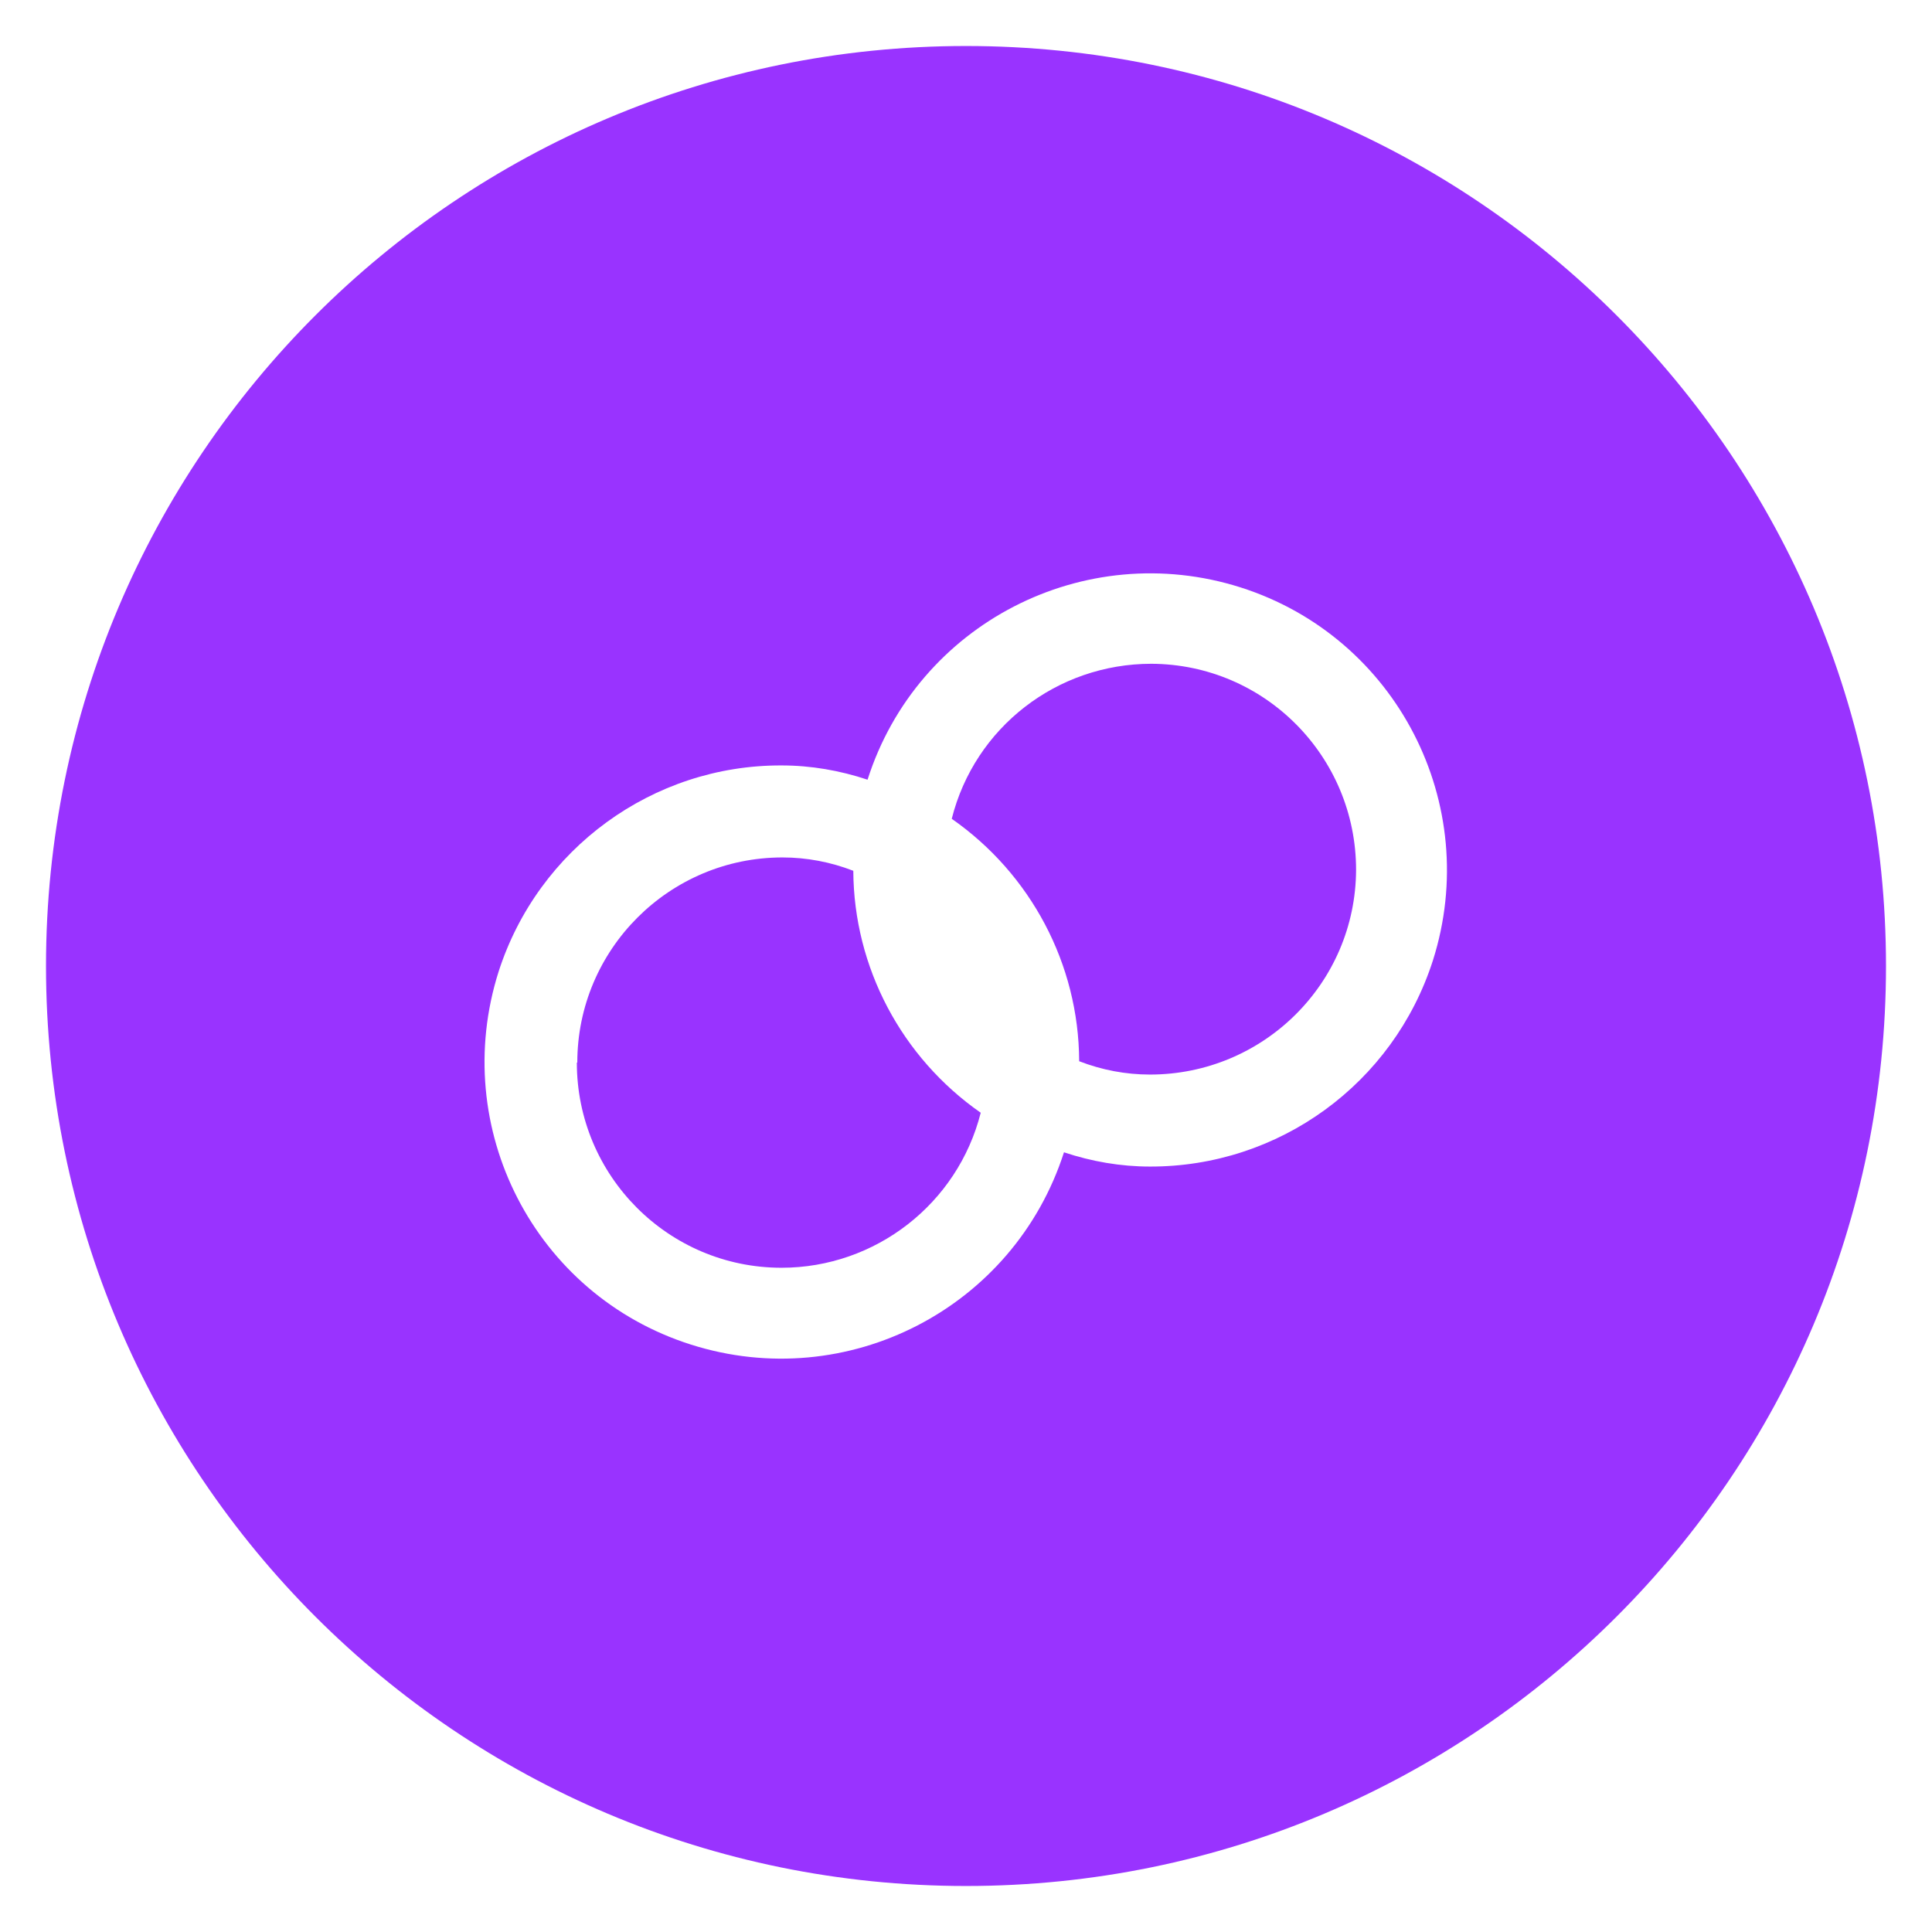
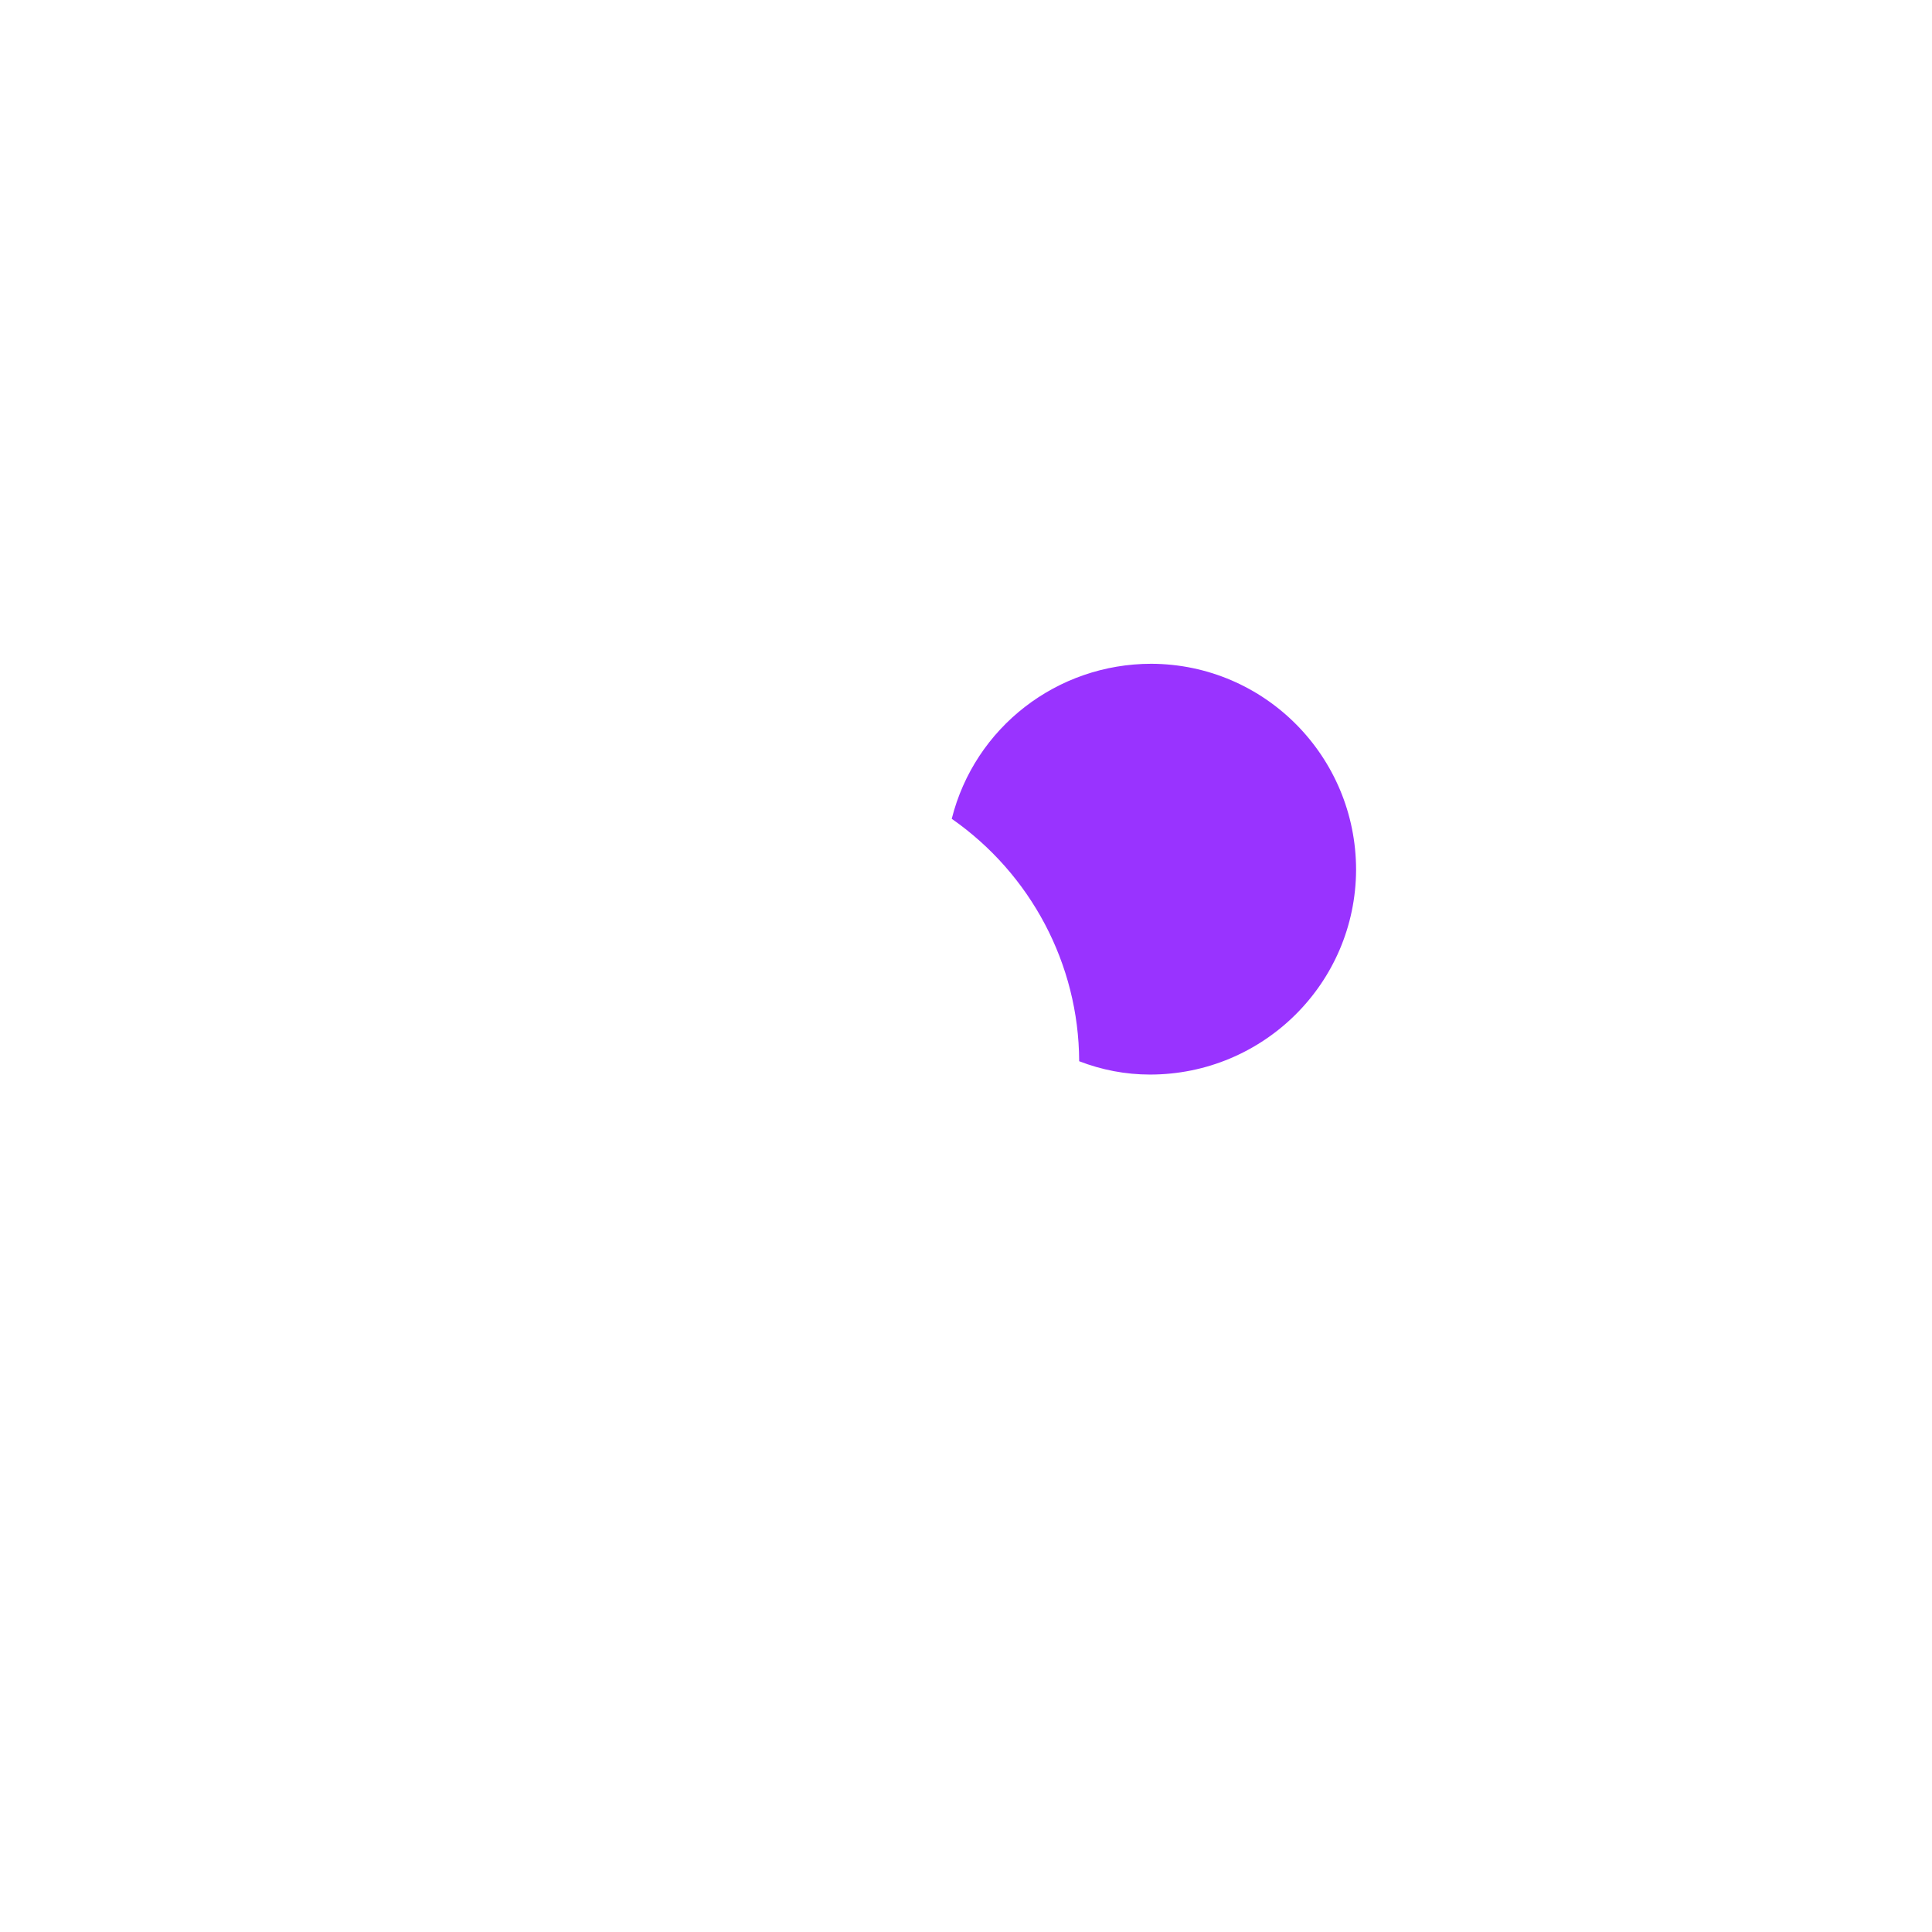
<svg xmlns="http://www.w3.org/2000/svg" id="a" viewBox="0 0 42 42">
  <defs>
    <style>.e{fill:#9933ff;}</style>
  </defs>
-   <path id="b" class="e" d="M12.54,23.1c0,2.46,1.99,4.46,4.45,4.46,2.04,0,3.83-1.39,4.33-3.37-1.72-1.2-2.76-3.16-2.77-5.26-.49-.19-1.01-.29-1.54-.29-2.46,0-4.46,2-4.46,4.46" />
  <path id="c" class="e" d="M23.46,23.07c.49.19,1.01.29,1.54.29,2.46,0,4.47-1.98,4.48-4.45,0-2.46-1.98-4.47-4.45-4.48-2.05,0-3.84,1.38-4.34,3.37,1.72,1.2,2.76,3.16,2.77,5.26" />
-   <path id="d" class="e" d="M21,1C9.95,1,1,9.95,1,21s8.95,20,20,20,20-8.95,20-20S32.05,1,21,1M25,25.36c-.64,0-1.27-.11-1.87-.31-1.09,3.39-4.71,5.26-8.11,4.18s-5.26-4.71-4.18-8.11c.86-2.67,3.35-4.49,6.15-4.48.64,0,1.27.11,1.87.31,1.08-3.39,4.71-5.26,8.11-4.18,3.39,1.08,5.26,4.71,4.18,8.11-.86,2.68-3.35,4.49-6.16,4.48" />
</svg>